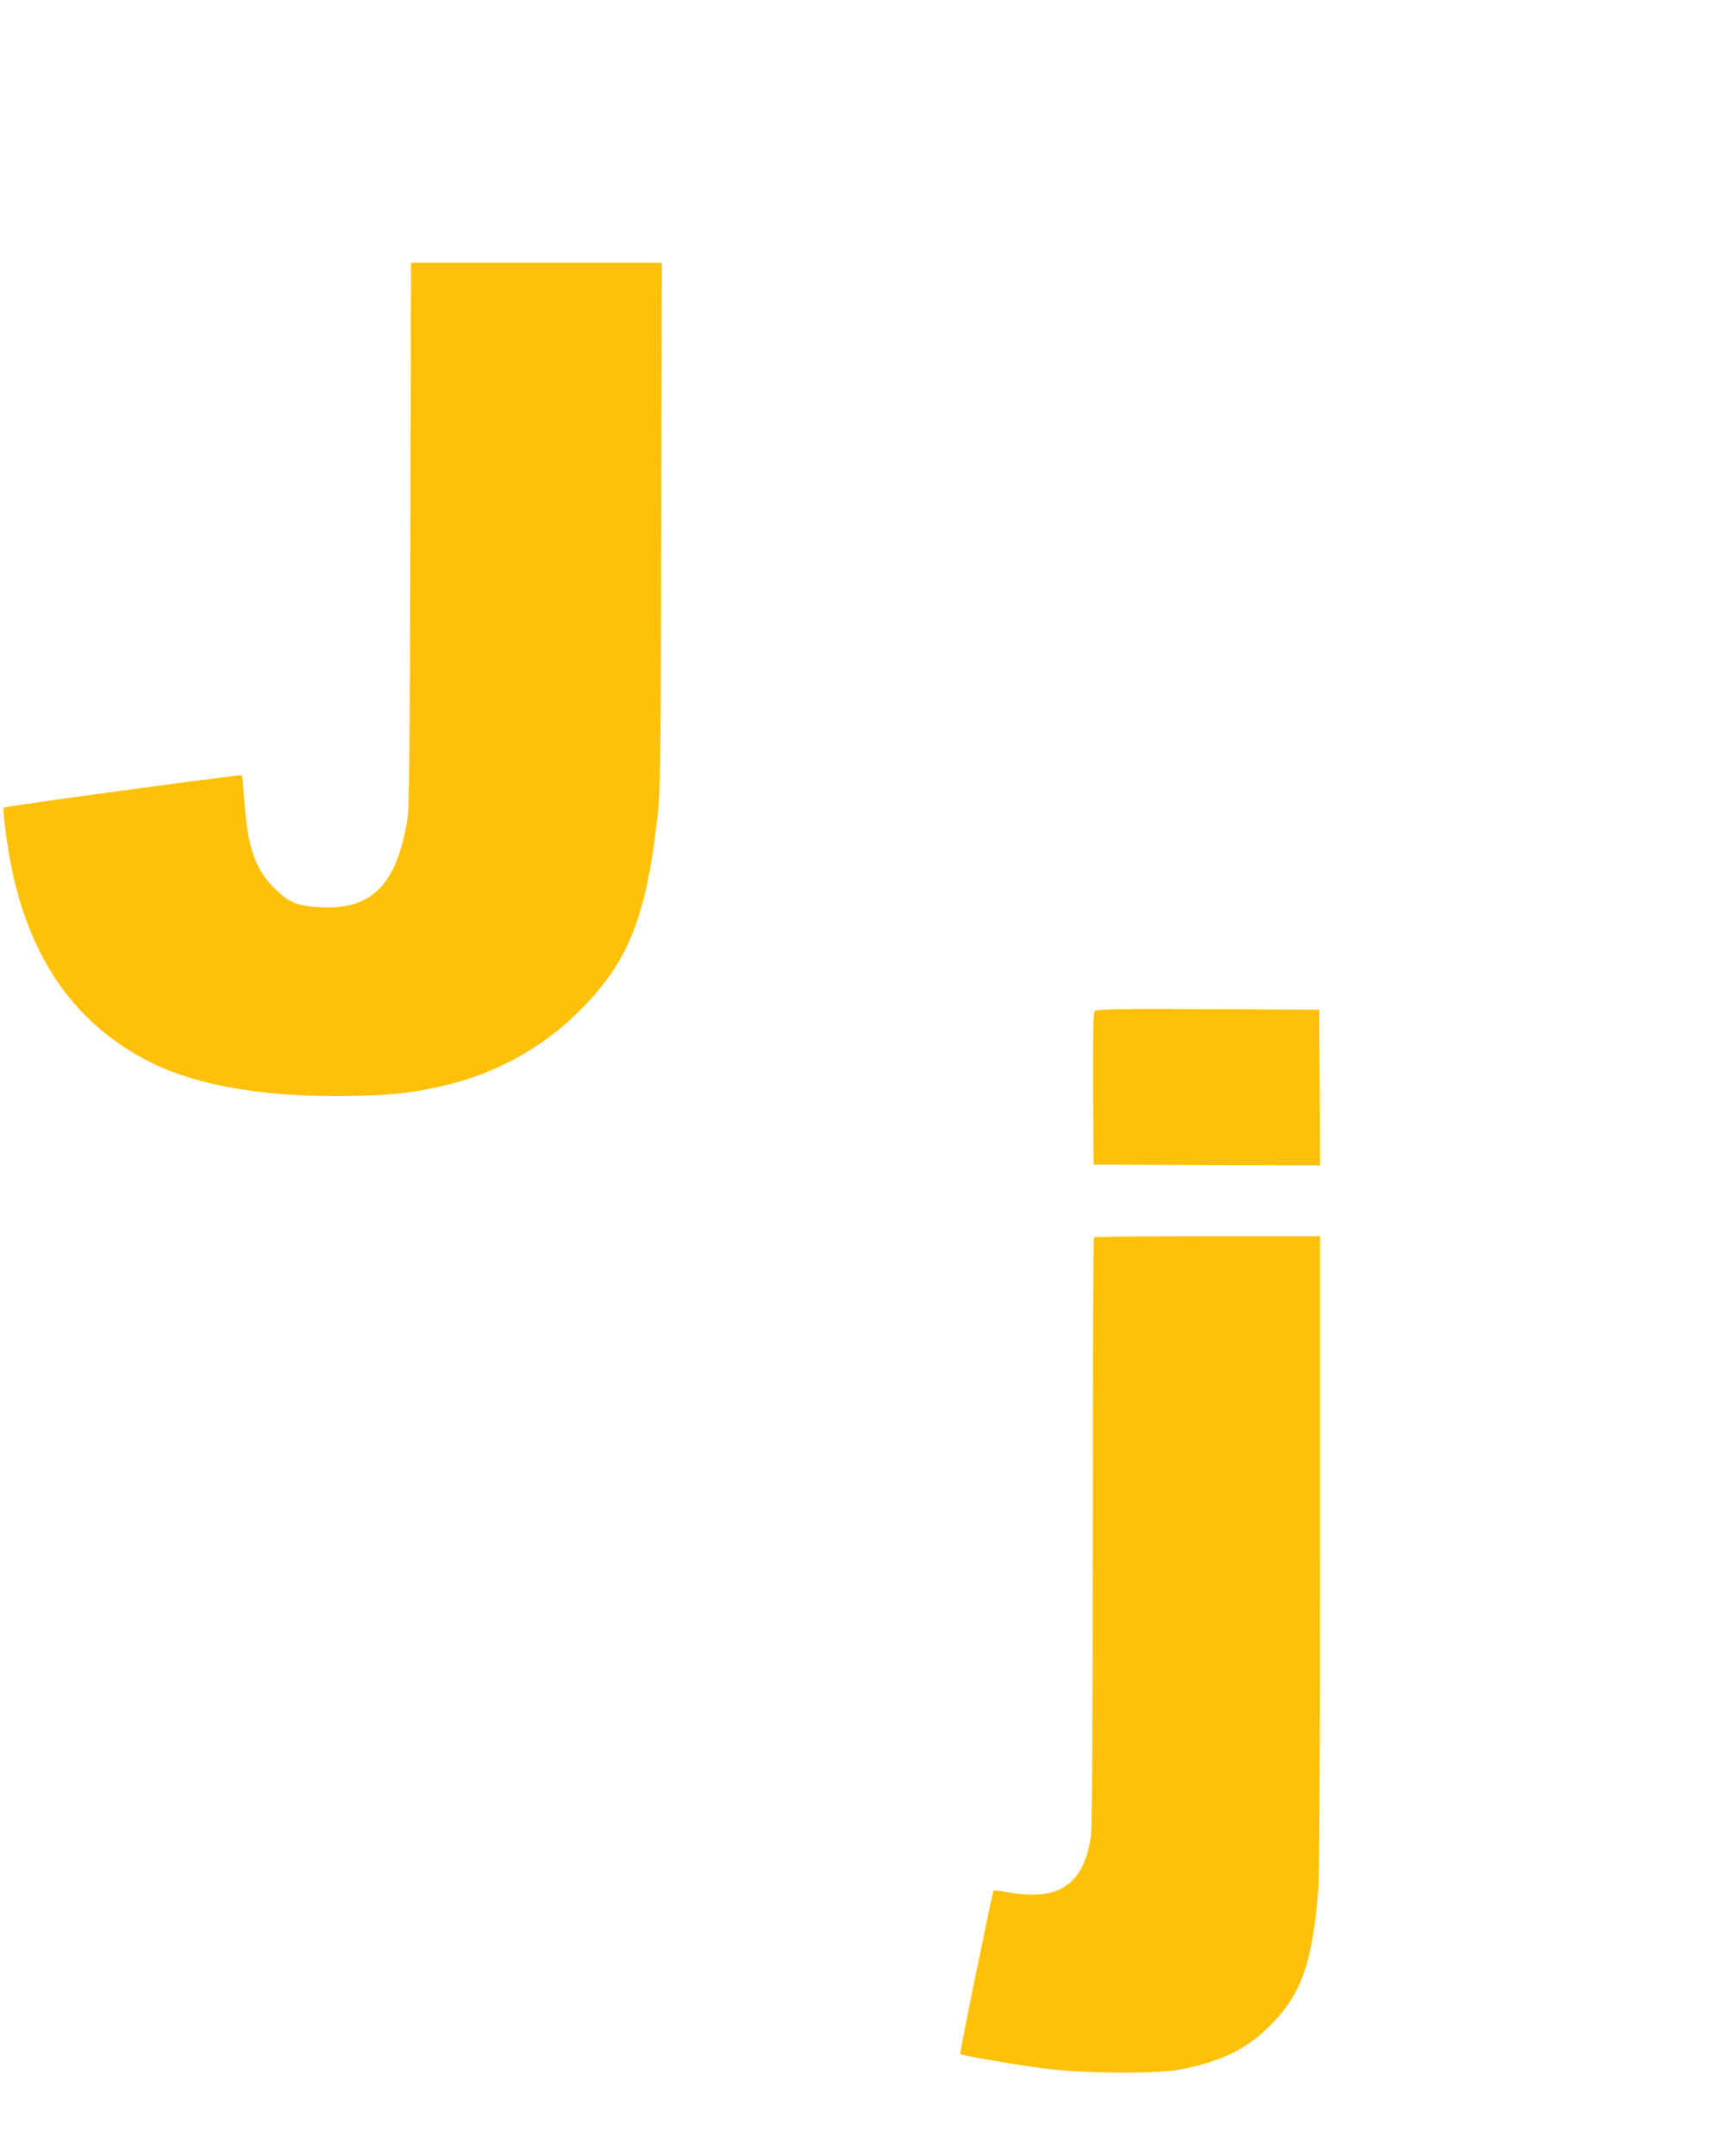
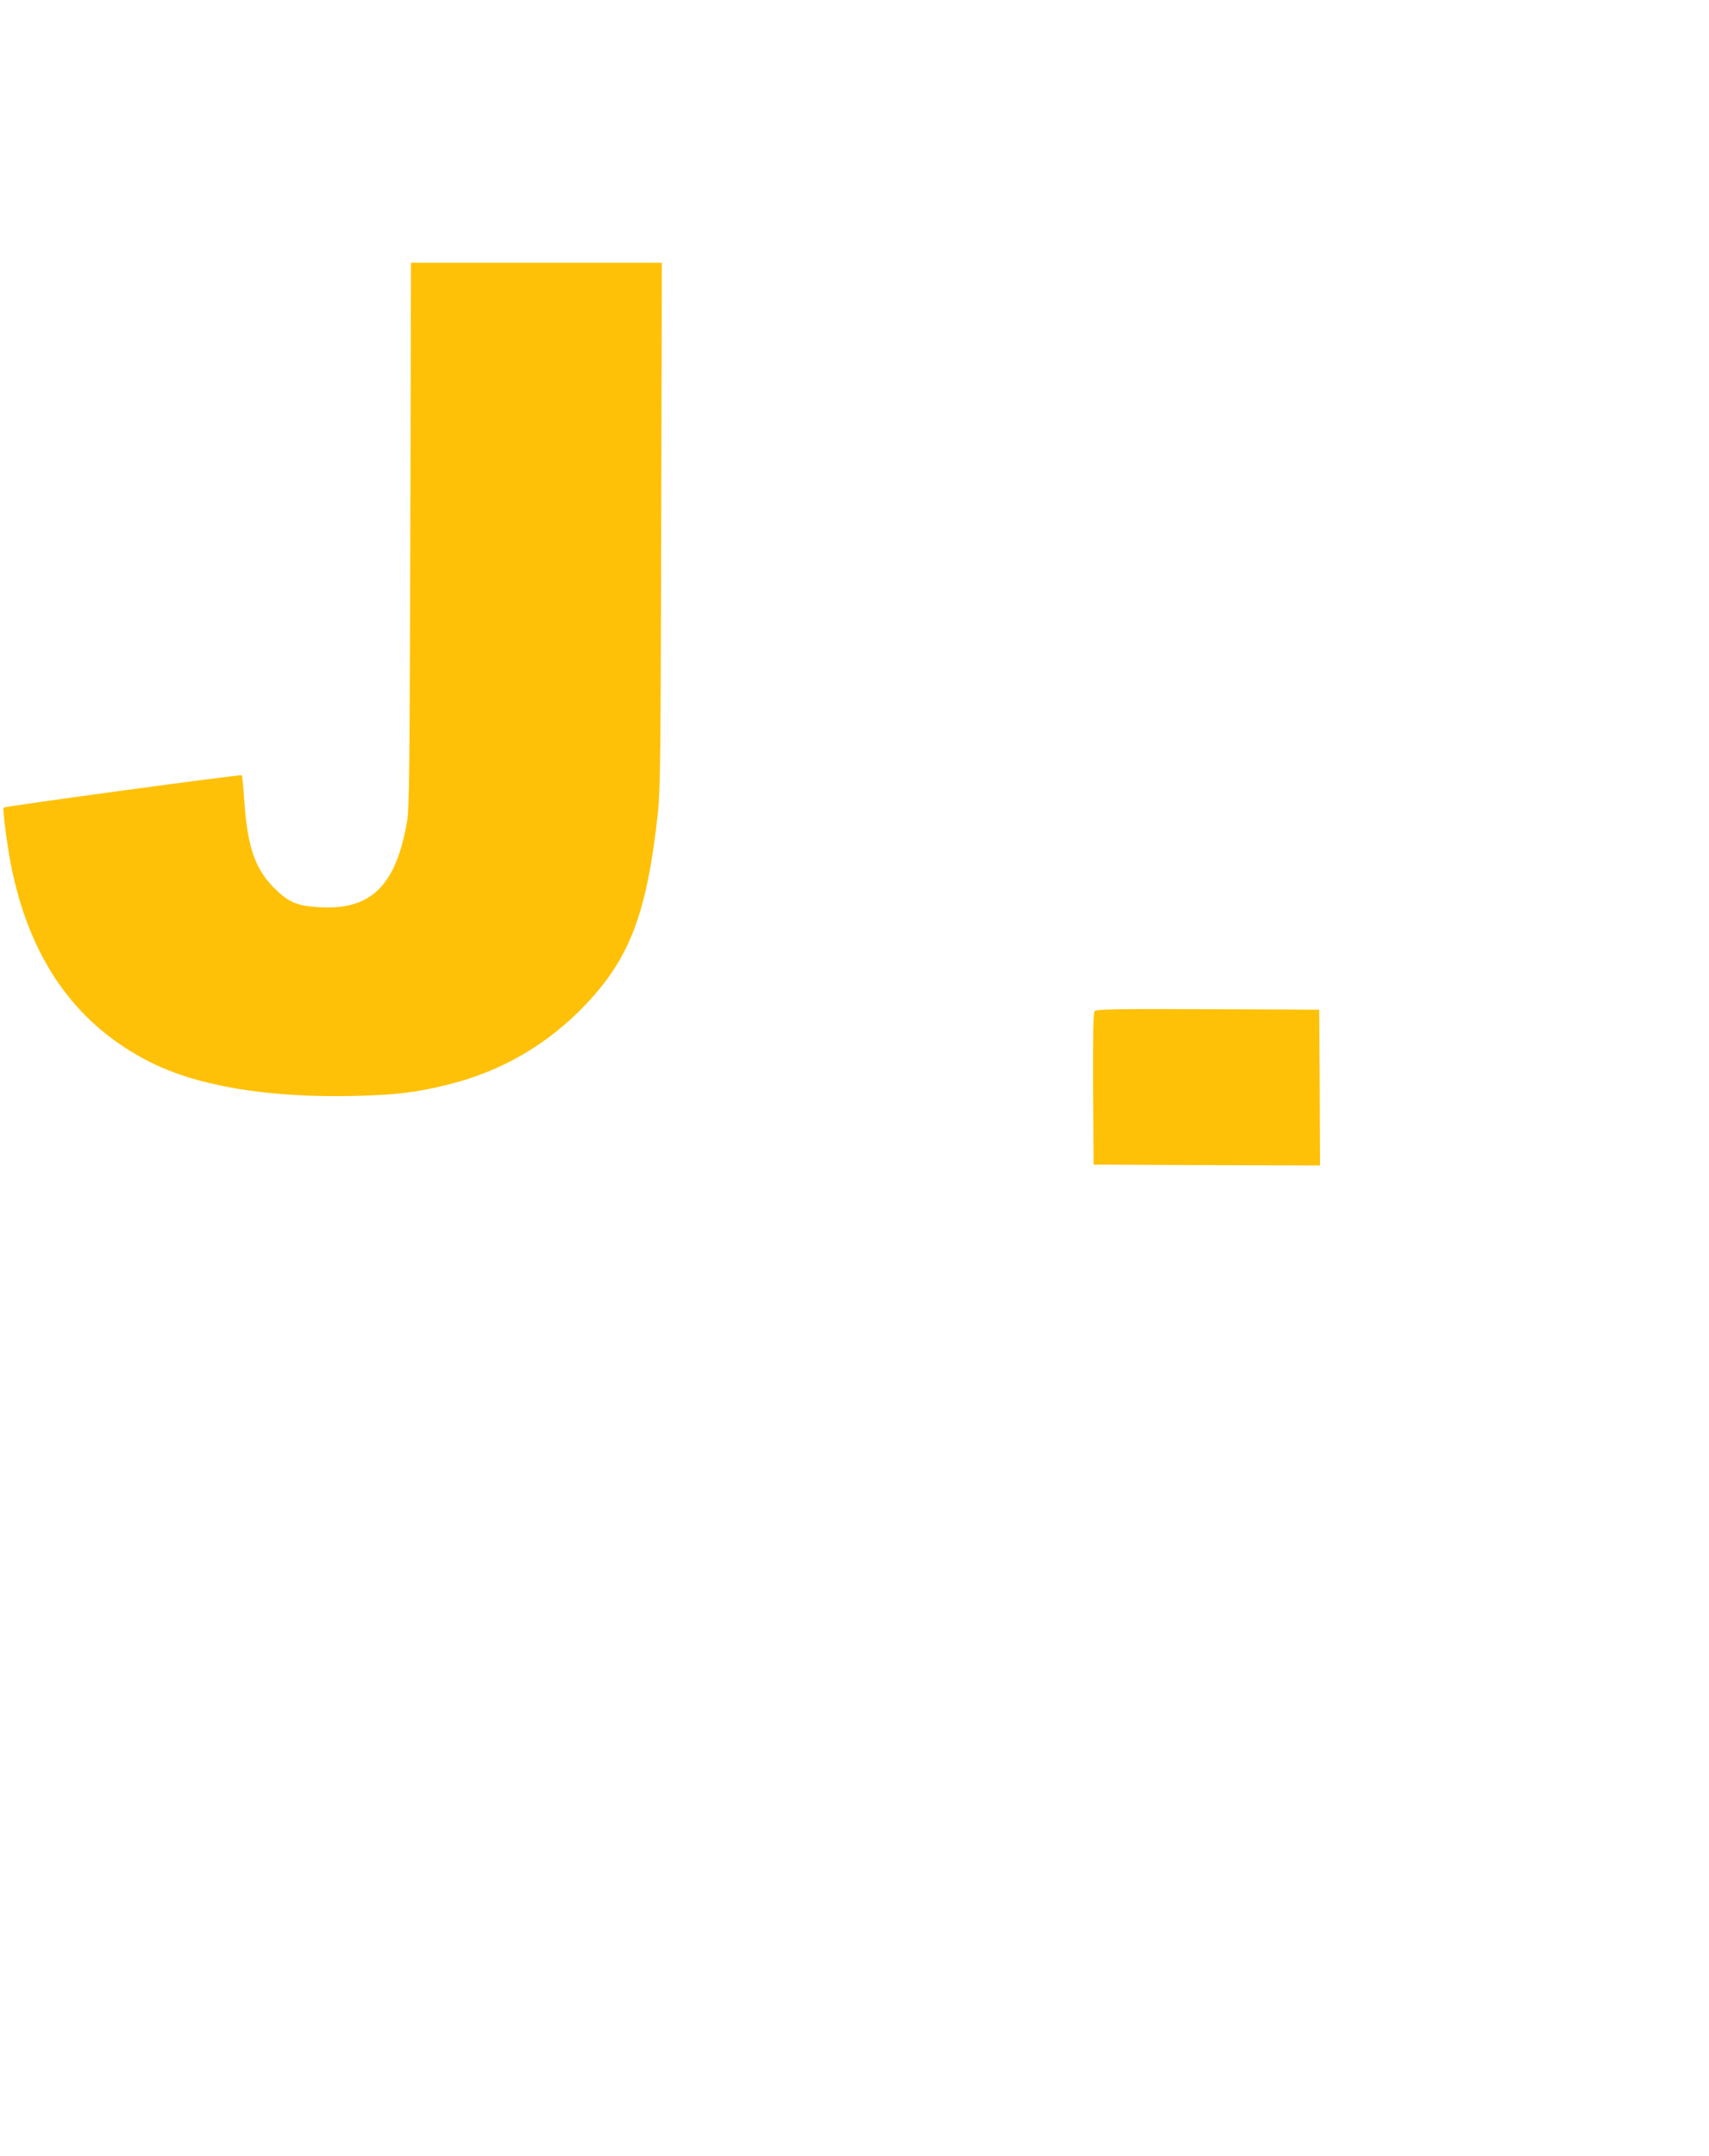
<svg xmlns="http://www.w3.org/2000/svg" version="1.0" width="1015pt" height="1280pt" viewBox="0 0 1015 1280" preserveAspectRatio="xMidYMid meet">
  <g transform="translate(0,1280) scale(0.1,-0.1)" fill="#ffc107" stroke="none">
    <path d="M2437 9628 c-4 -1383 -6 -1626 -19 -1703 -65 -380 -212 -528 -513 -512 -127 6 -181 26 -252 91 -135 123 -183 253 -203 553 -5 74 -11 138 -14 140 -6 6 -1407 -184 -1414 -192 -9 -9 26 -271 54 -393 118 -534 389 -904 819 -1120 287 -143 702 -211 1215 -199 244 6 366 21 554 68 311 77 586 236 808 468 268 279 370 547 435 1141 15 137 17 337 20 1713 l4 1557 -745 0 -745 0 -4 -1612z" />
    <path d="M6501 6796 c-8 -9 -10 -138 -9 -462 l3 -449 673 -3 672 -2 -2 462 -3 463 -661 3 c-551 2 -663 0 -673 -12z" />
-     <path d="M6497 5453 c-4 -3 -7 -787 -7 -1742 0 -1072 -4 -1763 -10 -1806 -24 -171 -80 -269 -184 -322 -66 -34 -176 -41 -301 -20 -49 9 -91 14 -94 12 -7 -8 -203 -966 -198 -971 8 -8 317 -62 494 -85 228 -31 677 -34 818 -6 242 49 391 122 530 262 184 183 251 375 285 809 6 80 10 842 10 2002 l0 1874 -668 0 c-368 0 -672 -3 -675 -7z" />
  </g>
</svg>